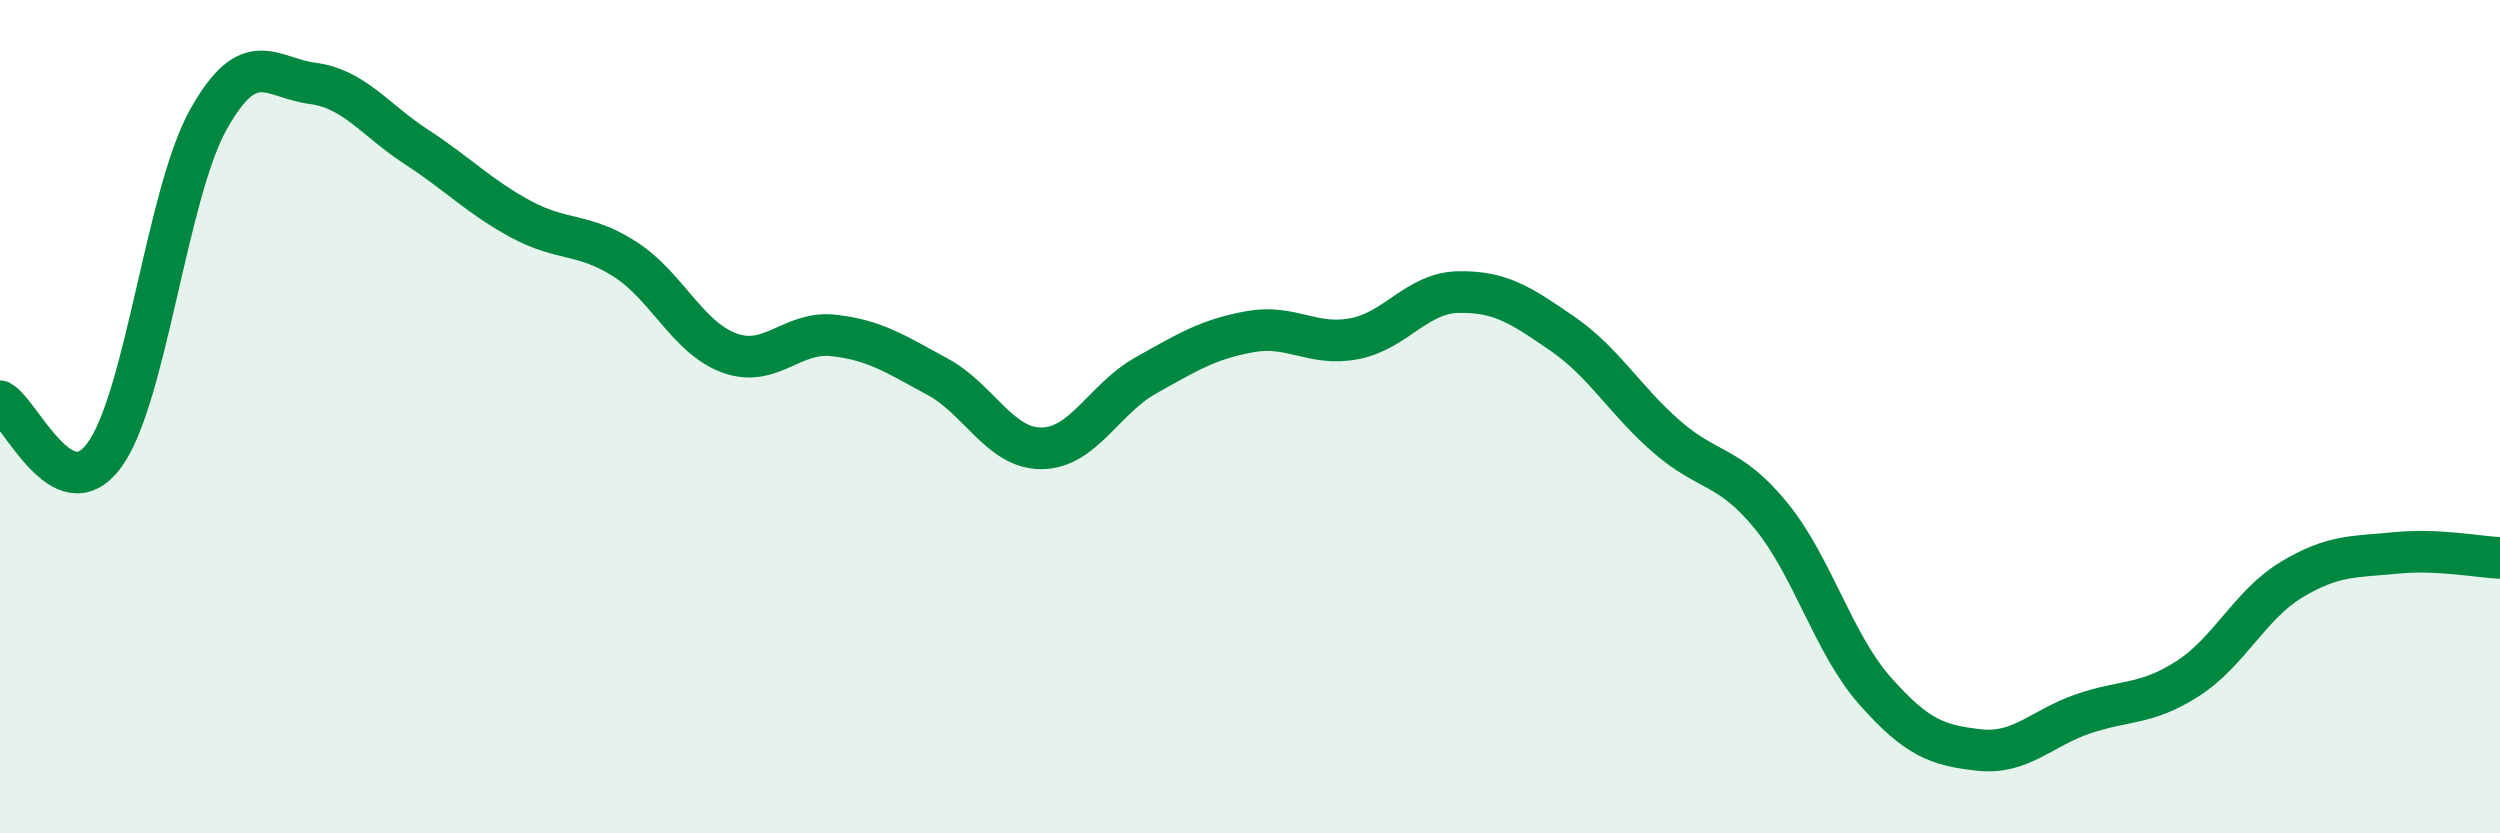
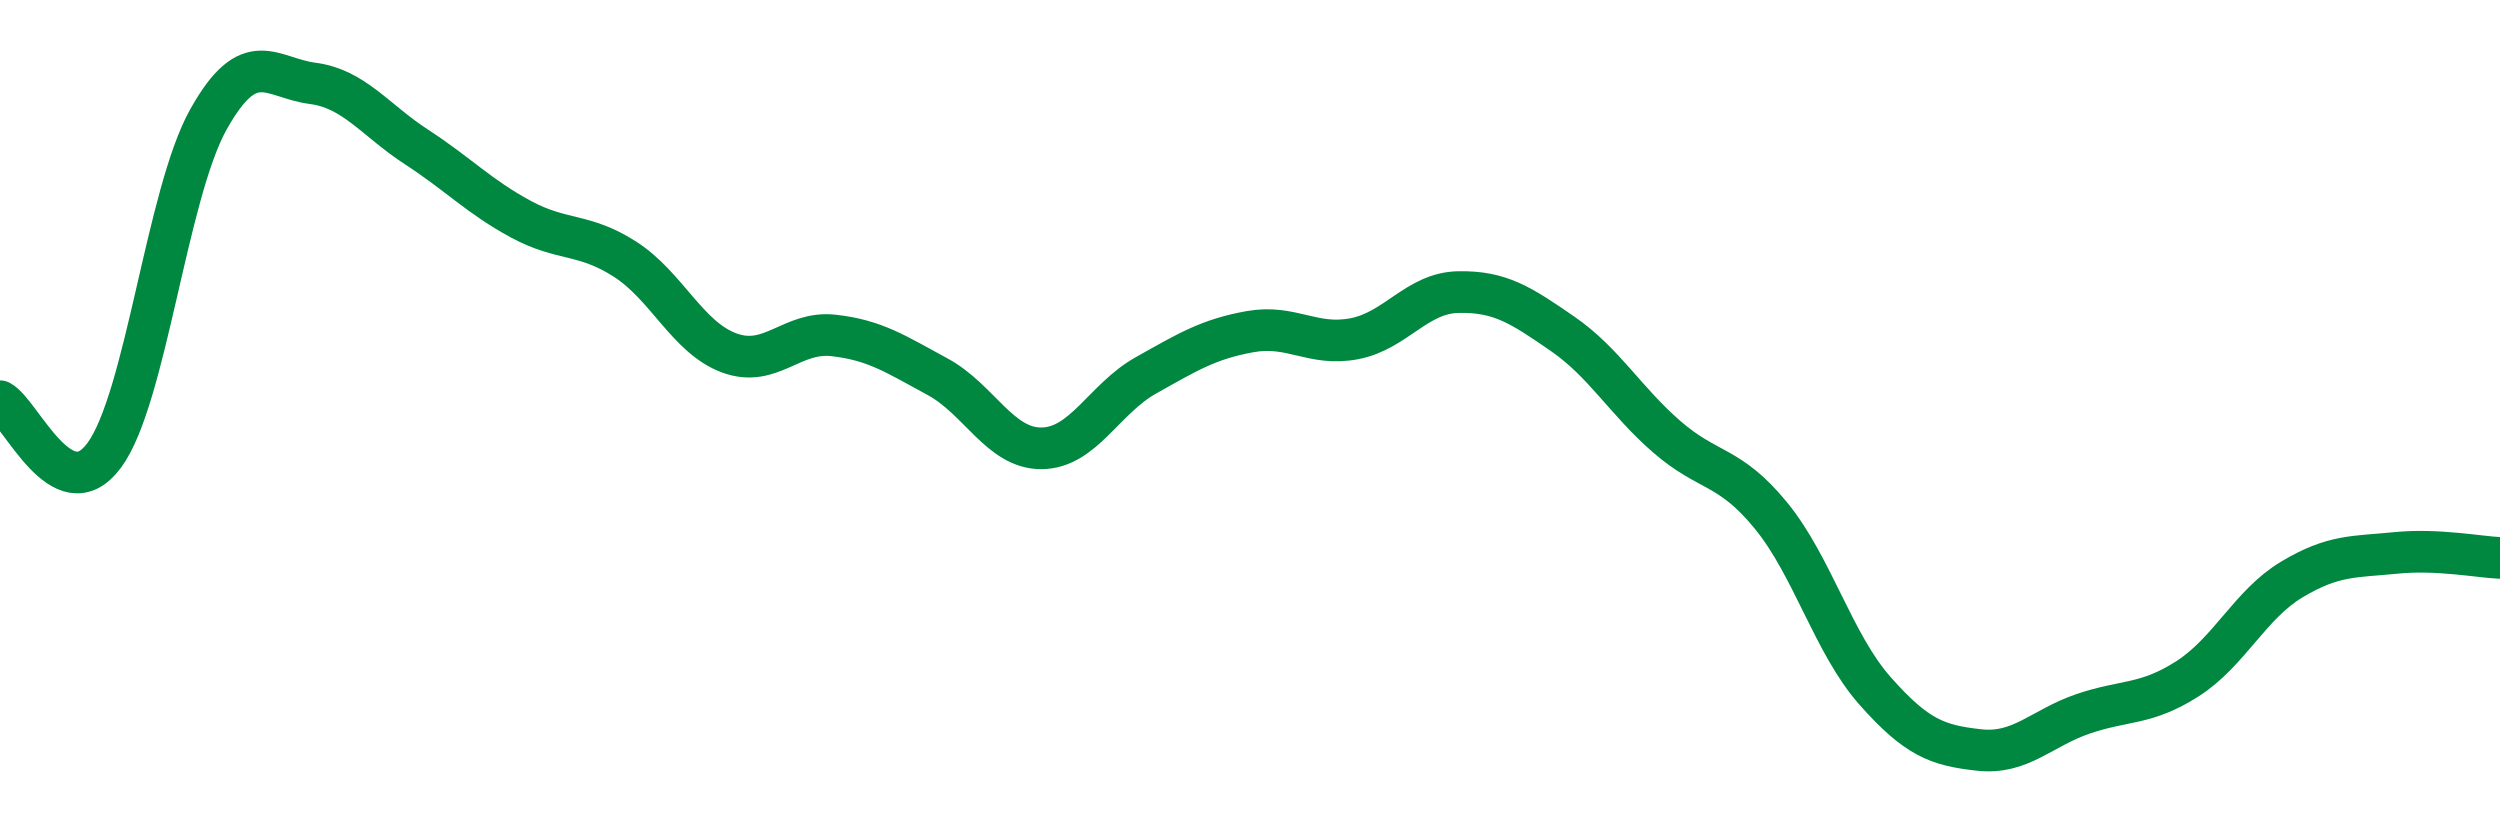
<svg xmlns="http://www.w3.org/2000/svg" width="60" height="20" viewBox="0 0 60 20">
-   <path d="M 0,9.63 C 0.5,9.89 1.5,12.28 2.5,10.93 C 3.5,9.58 4,4.66 5,2.87 C 6,1.08 6.5,1.87 7.5,2 C 8.5,2.13 9,2.88 10,3.53 C 11,4.18 11.5,4.72 12.5,5.26 C 13.5,5.8 14,5.58 15,6.22 C 16,6.86 16.5,8.1 17.5,8.47 C 18.5,8.84 19,7.94 20,8.05 C 21,8.16 21.5,8.5 22.5,9.04 C 23.5,9.58 24,10.77 25,10.76 C 26,10.75 26.5,9.57 27.5,9.01 C 28.5,8.45 29,8.14 30,7.96 C 31,7.78 31.5,8.32 32.5,8.13 C 33.5,7.94 34,7.03 35,7.01 C 36,6.99 36.5,7.32 37.5,8.01 C 38.5,8.7 39,9.61 40,10.48 C 41,11.35 41.5,11.15 42.5,12.37 C 43.5,13.59 44,15.45 45,16.58 C 46,17.71 46.5,17.89 47.5,18 C 48.5,18.11 49,17.47 50,17.13 C 51,16.79 51.5,16.93 52.5,16.29 C 53.5,15.65 54,14.51 55,13.91 C 56,13.31 56.5,13.37 57.5,13.27 C 58.5,13.17 59.5,13.37 60,13.39L60 20L0 20Z" fill="#008740" opacity="0.1" stroke-linecap="round" stroke-linejoin="round" />
  <path d="M 0,9.63 C 0.5,9.89 1.5,12.28 2.5,10.93 C 3.5,9.58 4,4.66 5,2.87 C 6,1.08 6.5,1.87 7.5,2 C 8.5,2.13 9,2.88 10,3.53 C 11,4.18 11.5,4.72 12.5,5.26 C 13.5,5.8 14,5.58 15,6.22 C 16,6.86 16.5,8.1 17.5,8.47 C 18.5,8.84 19,7.94 20,8.05 C 21,8.16 21.5,8.5 22.5,9.04 C 23.5,9.58 24,10.77 25,10.76 C 26,10.75 26.5,9.57 27.5,9.01 C 28.5,8.45 29,8.14 30,7.96 C 31,7.78 31.5,8.32 32.5,8.13 C 33.5,7.94 34,7.03 35,7.01 C 36,6.99 36.5,7.32 37.5,8.01 C 38.5,8.7 39,9.61 40,10.48 C 41,11.35 41.5,11.15 42.5,12.37 C 43.5,13.59 44,15.45 45,16.58 C 46,17.71 46.5,17.89 47.5,18 C 48.5,18.11 49,17.47 50,17.13 C 51,16.79 51.5,16.93 52.5,16.29 C 53.5,15.65 54,14.51 55,13.91 C 56,13.31 56.5,13.37 57.5,13.27 C 58.5,13.17 59.5,13.37 60,13.39" stroke="#008740" stroke-width="1" fill="none" stroke-linecap="round" stroke-linejoin="round" />
</svg>